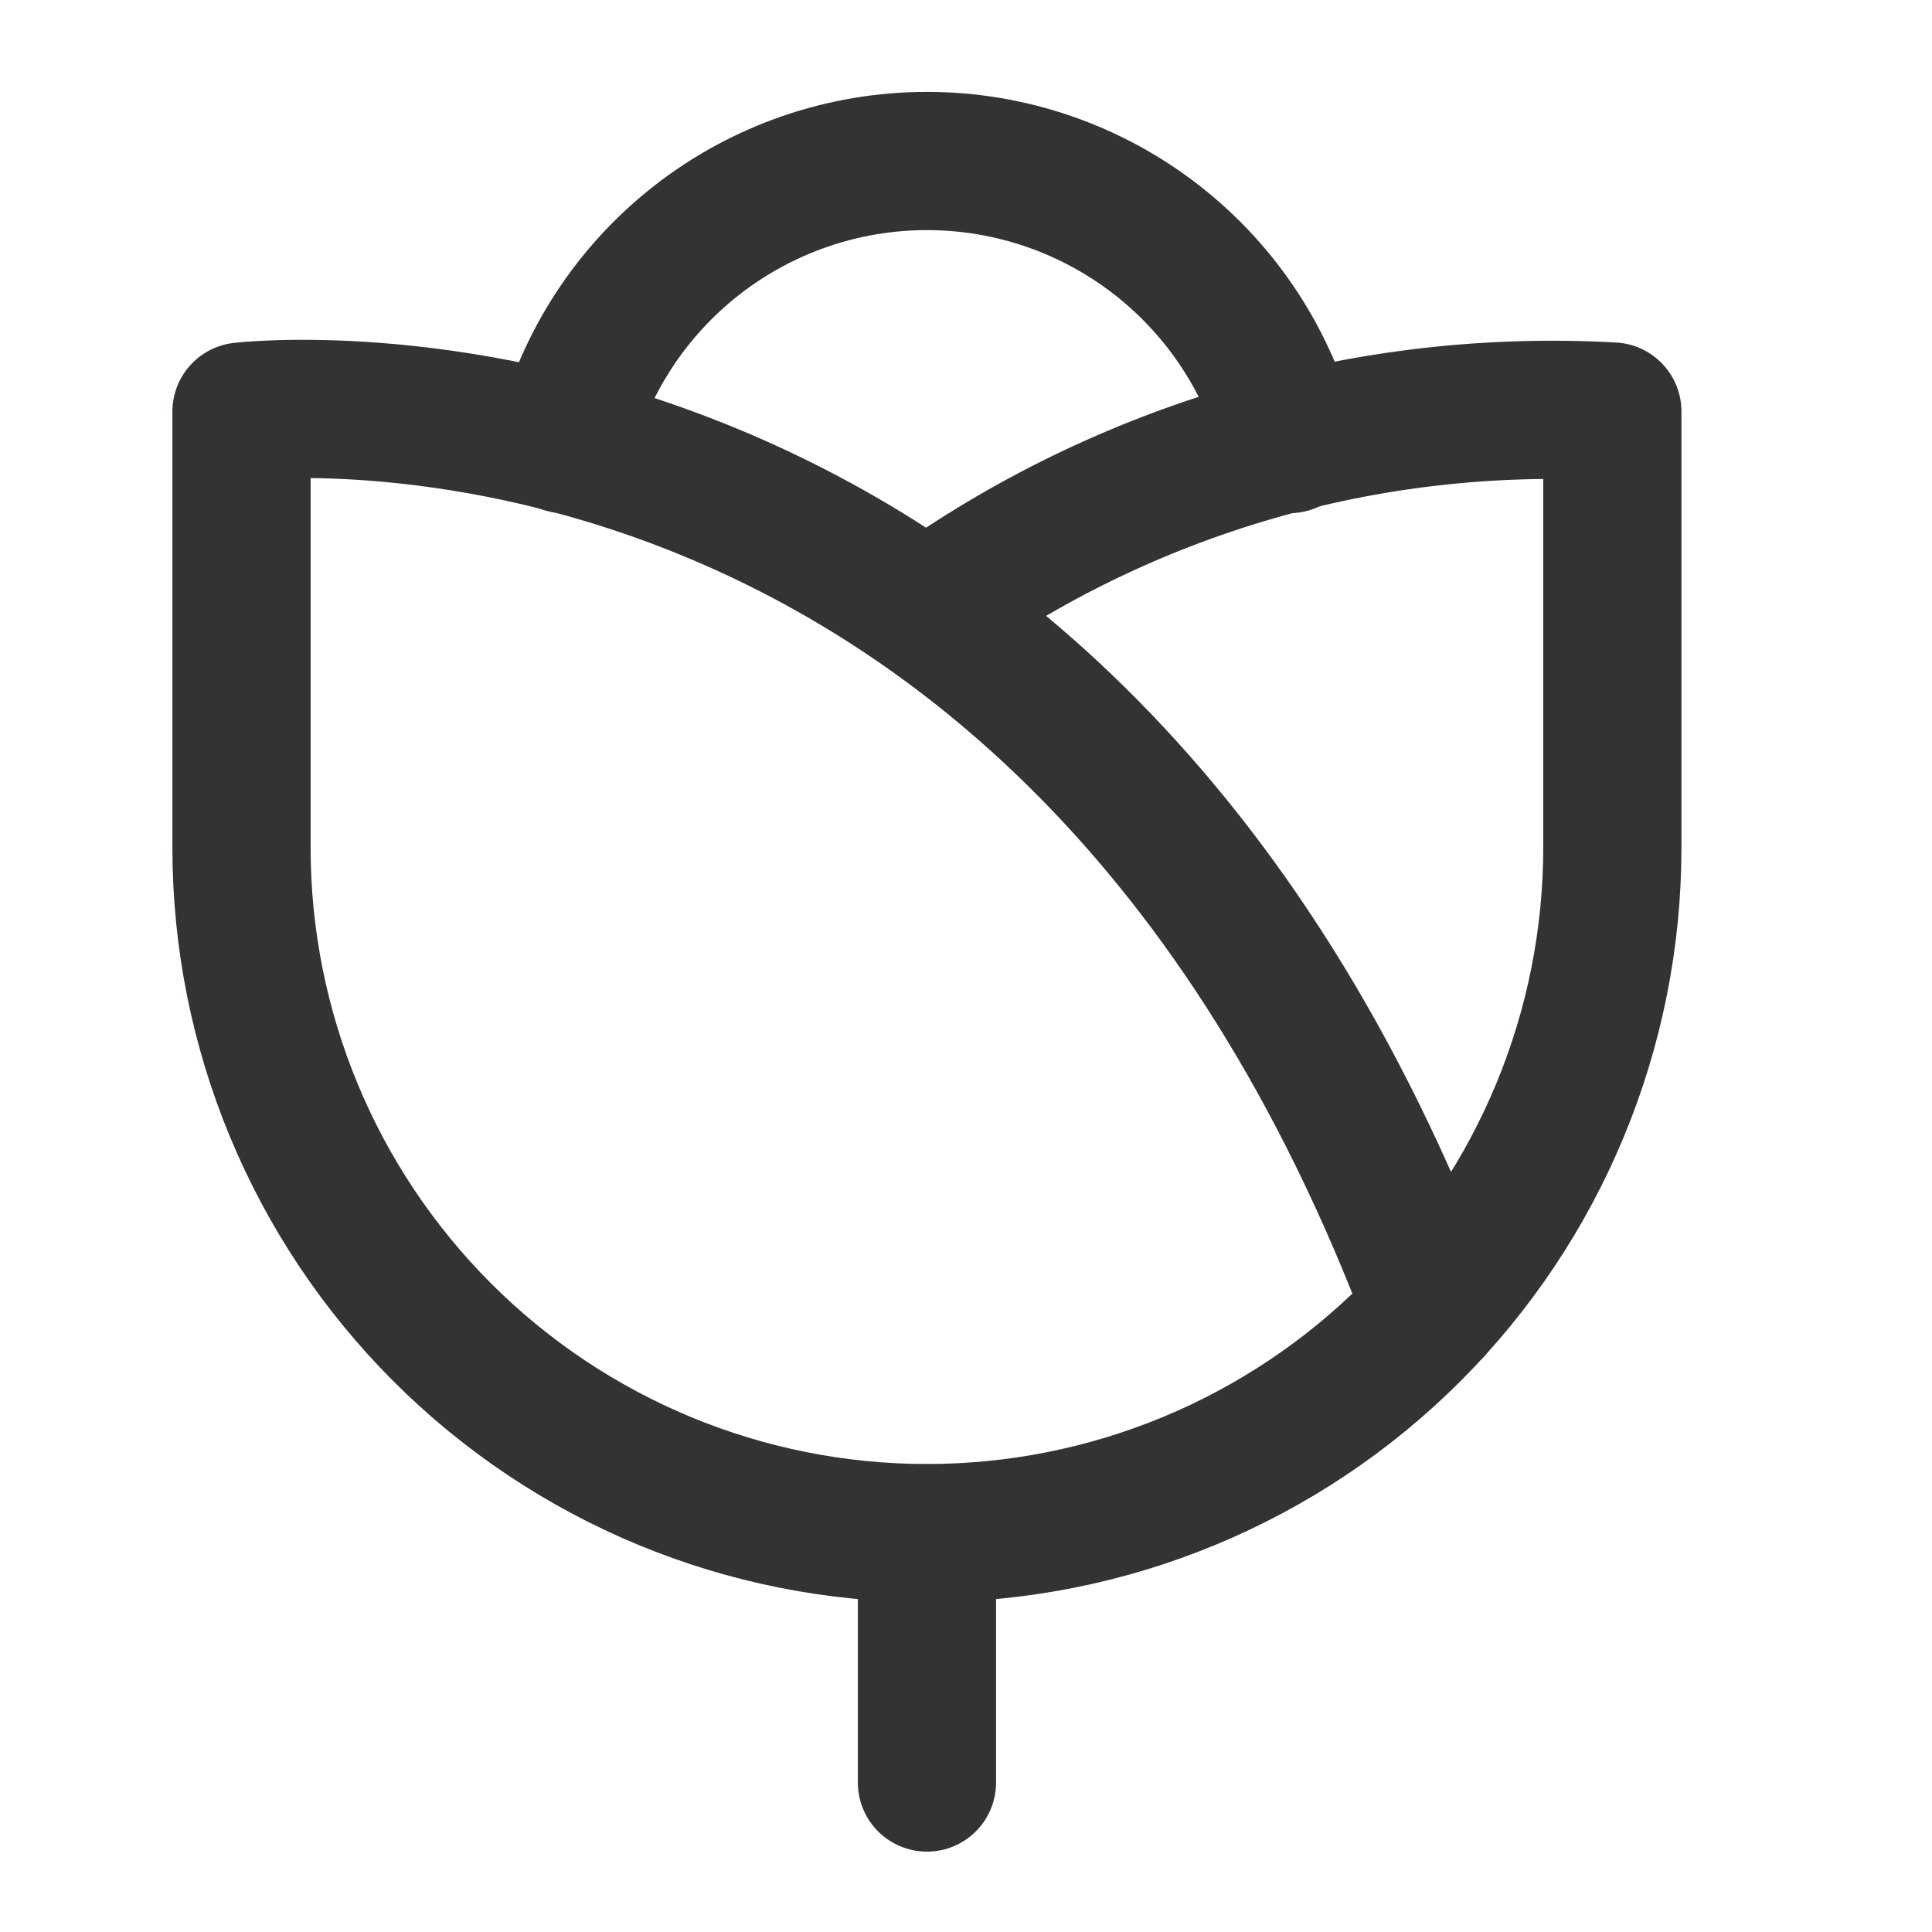
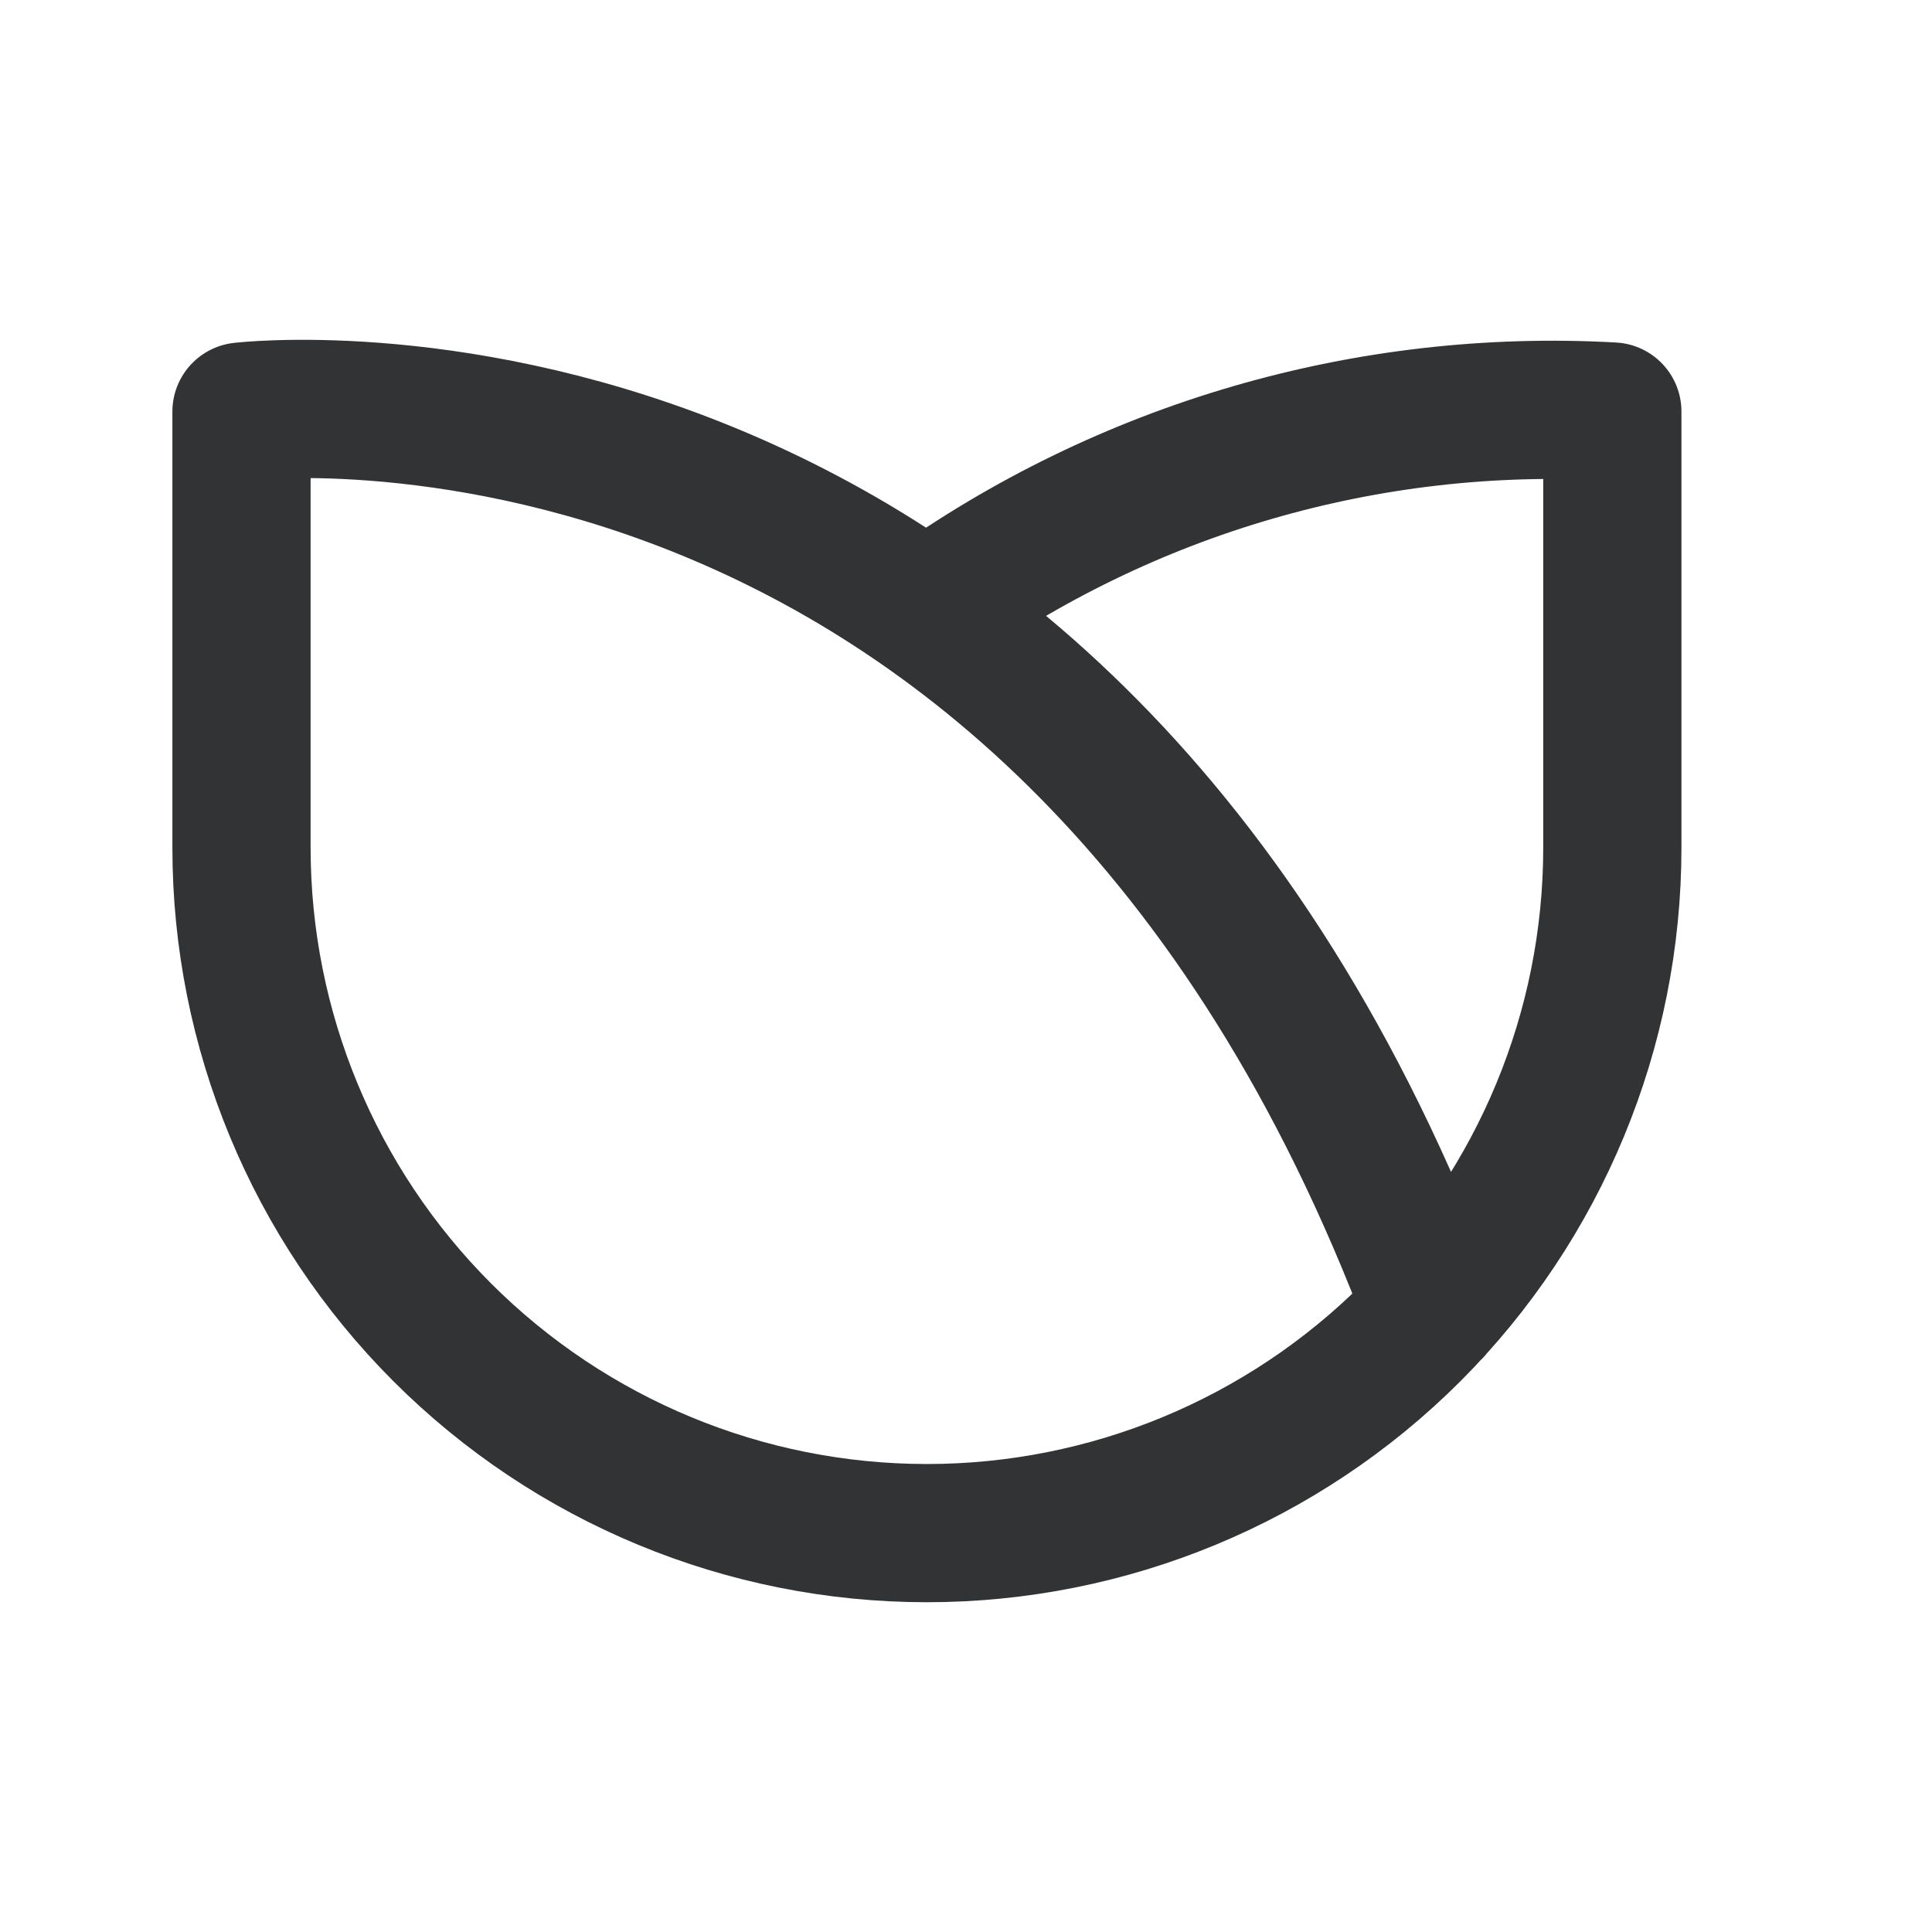
<svg xmlns="http://www.w3.org/2000/svg" fill="none" viewBox="0 0 24 24" height="24" width="24">
  <path stroke-linejoin="round" stroke-linecap="round" stroke-width="1.717" stroke="#323334" d="M11.514 7.589C13.986 5.816 16.991 4.942 20.029 5.112V10.53C20.029 12.789 19.131 14.954 17.535 16.551C15.938 18.148 13.772 19.045 11.514 19.045C9.256 19.045 7.091 18.148 5.494 16.551C3.897 14.954 3 12.789 3 10.53V5.113C3 5.113 13.155 3.889 17.8 16.276" />
-   <path stroke-linejoin="round" stroke-linecap="round" stroke-width="1.717" stroke="#323334" d="M16.02 5.516C15.769 4.511 15.188 3.62 14.372 2.983C13.556 2.346 12.55 2 11.515 2C10.479 2 9.473 2.346 8.657 2.983C7.841 3.62 7.261 4.511 7.009 5.516M11.515 19.047V22.143" />
</svg>